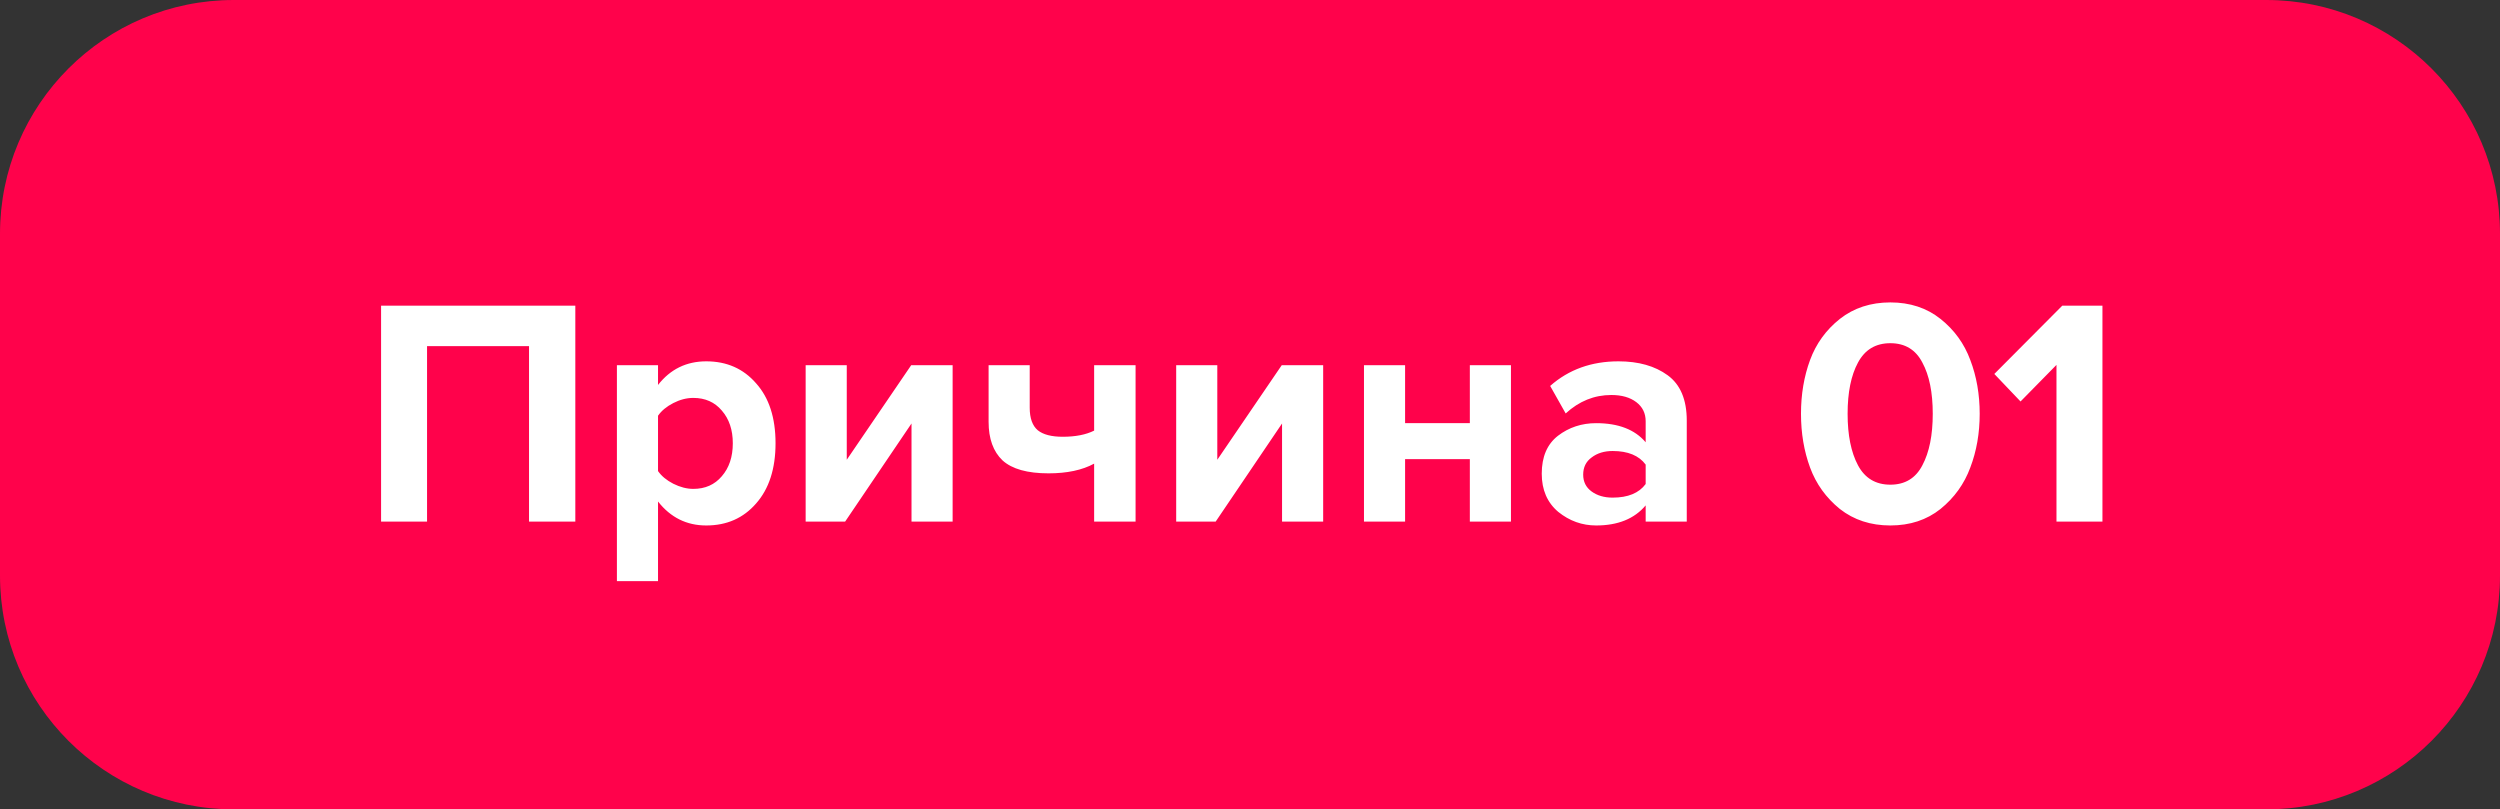
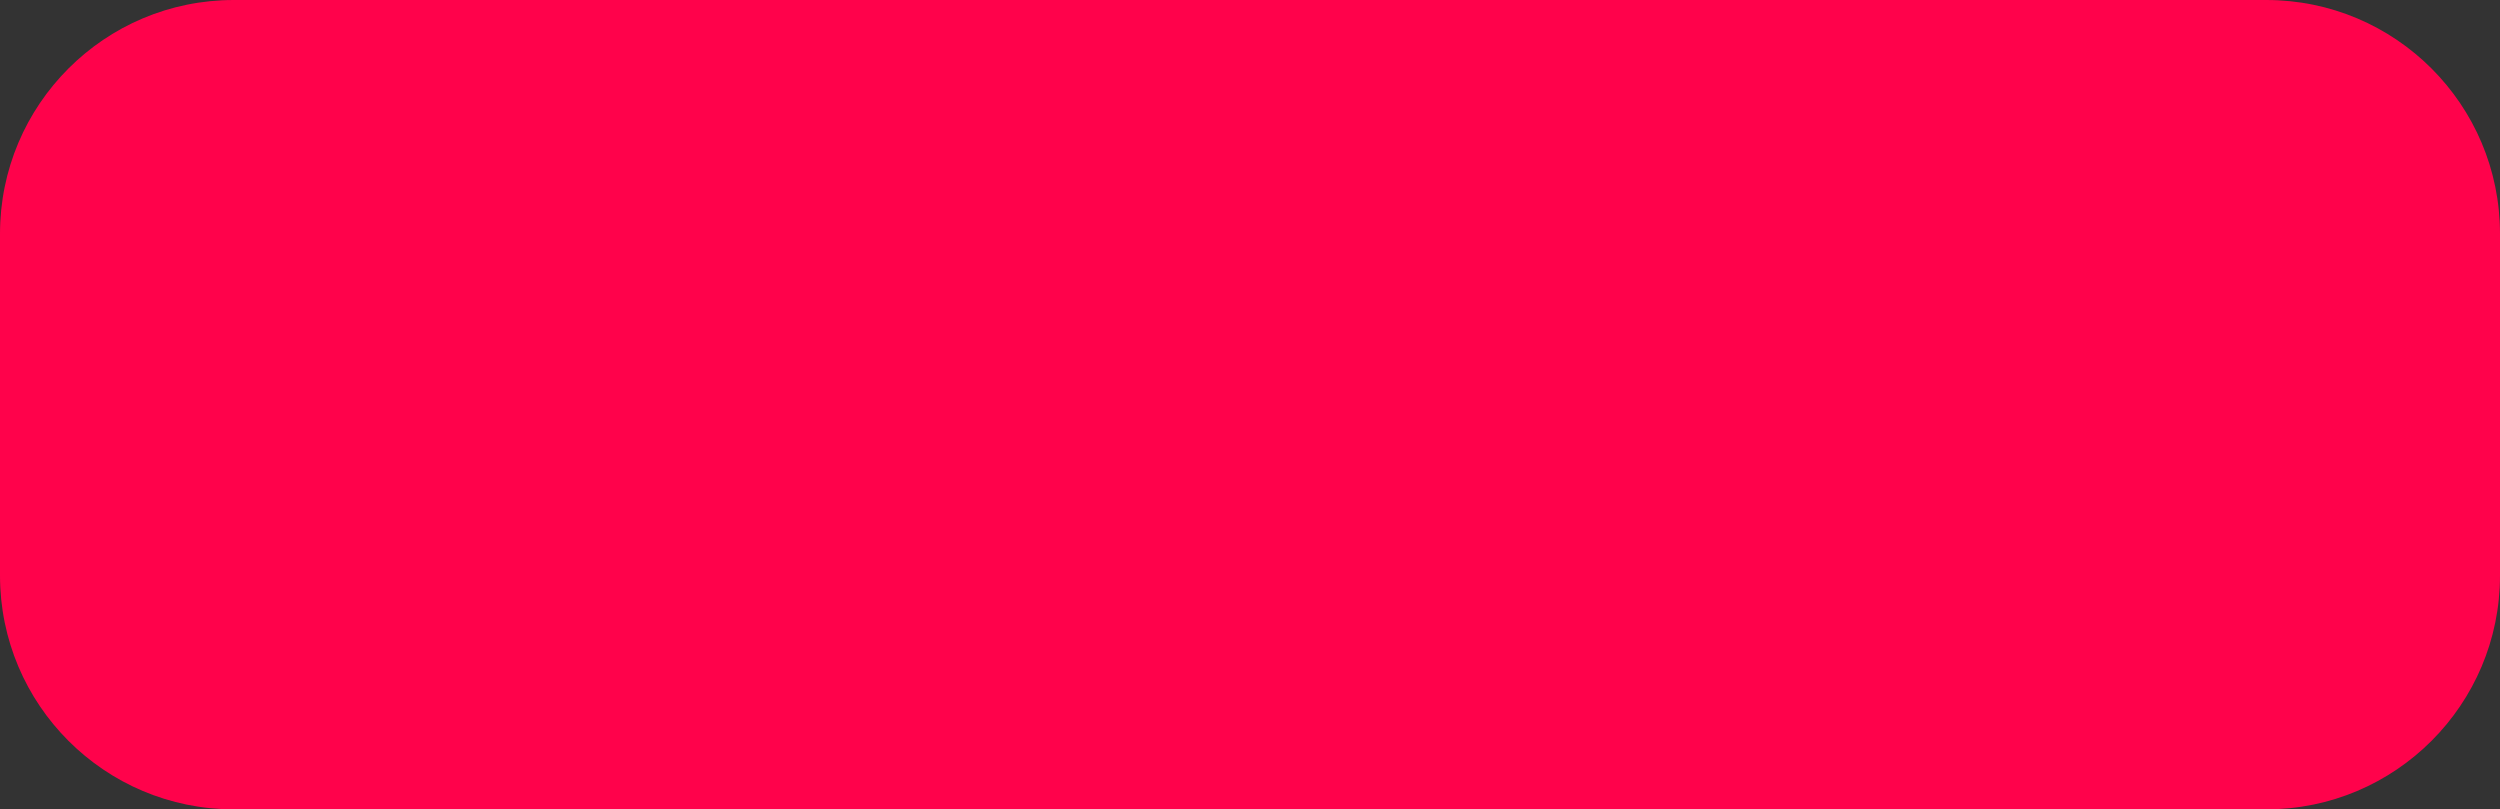
<svg xmlns="http://www.w3.org/2000/svg" width="139" height="45" viewBox="0 0 139 45" fill="none">
  <rect x="0" y="0" width="139" height="45" fill="#333333" stroke="none" />
  <path d="M126 -5.68248e-07C133.18 -2.54413e-07 139 5.82 139 13L139 32C139 39.18 133.18 45 126 45L13 45C5.82 45 -1.7126e-06 39.18 -1.39876e-06 32L-5.68248e-07 13C-2.54413e-07 5.82 5.82 -5.82147e-06 13 -5.50763e-06L126 -5.68248e-07Z" fill="#FF024B" />
-   <path d="M31.988 29H29.414V19.244H23.744V29H21.188V16.994H31.988V29ZM39.268 29.216C38.176 29.216 37.282 28.772 36.586 27.884V32.312H34.3V20.306H36.586V21.404C37.27 20.528 38.164 20.09 39.268 20.09C40.408 20.09 41.332 20.498 42.04 21.314C42.76 22.118 43.12 23.228 43.12 24.644C43.12 26.06 42.76 27.176 42.04 27.992C41.332 28.808 40.408 29.216 39.268 29.216ZM38.548 27.182C39.208 27.182 39.736 26.948 40.132 26.48C40.54 26.012 40.744 25.4 40.744 24.644C40.744 23.9 40.54 23.294 40.132 22.826C39.736 22.358 39.208 22.124 38.548 22.124C38.176 22.124 37.804 22.22 37.432 22.412C37.06 22.604 36.778 22.838 36.586 23.114V26.192C36.778 26.468 37.06 26.702 37.432 26.894C37.816 27.086 38.188 27.182 38.548 27.182ZM46.99 29H44.794V20.306H47.08V25.562L50.662 20.306H52.966V29H50.68V23.546L46.99 29ZM54.966 20.306H57.252V22.664C57.252 23.252 57.402 23.672 57.702 23.924C58.002 24.164 58.464 24.284 59.088 24.284C59.796 24.284 60.378 24.17 60.834 23.942V20.306H63.138V29H60.834V25.778C60.174 26.138 59.328 26.318 58.296 26.318C57.12 26.318 56.268 26.078 55.74 25.598C55.224 25.106 54.966 24.392 54.966 23.456V20.306ZM67.592 29H65.396V20.306H67.682V25.562L71.264 20.306H73.568V29H71.282V23.546L67.592 29ZM78.123 29H75.837V20.306H78.123V23.528H81.723V20.306H84.009V29H81.723V25.526H78.123V29ZM93.784 29H91.499V28.1C90.874 28.844 89.957 29.216 88.745 29.216C87.965 29.216 87.263 28.964 86.638 28.46C86.026 27.944 85.721 27.236 85.721 26.336C85.721 25.4 86.02 24.698 86.621 24.23C87.233 23.762 87.941 23.528 88.745 23.528C89.981 23.528 90.898 23.882 91.499 24.59V23.42C91.499 22.976 91.325 22.622 90.977 22.358C90.629 22.094 90.166 21.962 89.591 21.962C88.642 21.962 87.796 22.304 87.052 22.988L86.189 21.458C87.221 20.546 88.487 20.09 89.987 20.09C91.103 20.09 92.014 20.348 92.722 20.864C93.43 21.38 93.784 22.22 93.784 23.384V29ZM89.662 27.668C90.514 27.668 91.126 27.416 91.499 26.912V25.832C91.126 25.328 90.514 25.076 89.662 25.076C89.195 25.076 88.805 25.196 88.493 25.436C88.18 25.664 88.025 25.982 88.025 26.39C88.025 26.786 88.18 27.098 88.493 27.326C88.805 27.554 89.195 27.668 89.662 27.668ZM107.893 28.298C107.125 28.91 106.195 29.216 105.103 29.216C104.011 29.216 103.075 28.91 102.295 28.298C101.527 27.674 100.975 26.906 100.639 25.994C100.303 25.082 100.135 24.086 100.135 23.006C100.135 21.926 100.303 20.93 100.639 20.018C100.975 19.106 101.527 18.344 102.295 17.732C103.075 17.12 104.011 16.814 105.103 16.814C106.195 16.814 107.125 17.12 107.893 17.732C108.661 18.344 109.213 19.106 109.549 20.018C109.897 20.93 110.071 21.926 110.071 23.006C110.071 24.086 109.897 25.082 109.549 25.994C109.213 26.906 108.661 27.674 107.893 28.298ZM103.303 25.868C103.687 26.588 104.287 26.948 105.103 26.948C105.919 26.948 106.513 26.588 106.885 25.868C107.269 25.148 107.461 24.194 107.461 23.006C107.461 21.818 107.269 20.87 106.885 20.162C106.513 19.442 105.919 19.082 105.103 19.082C104.287 19.082 103.687 19.442 103.303 20.162C102.919 20.87 102.727 21.818 102.727 23.006C102.727 24.194 102.919 25.148 103.303 25.868ZM116.896 29H114.34V20.288L112.342 22.322L110.884 20.792L114.664 16.994H116.896V29Z" fill="white" />
</svg>